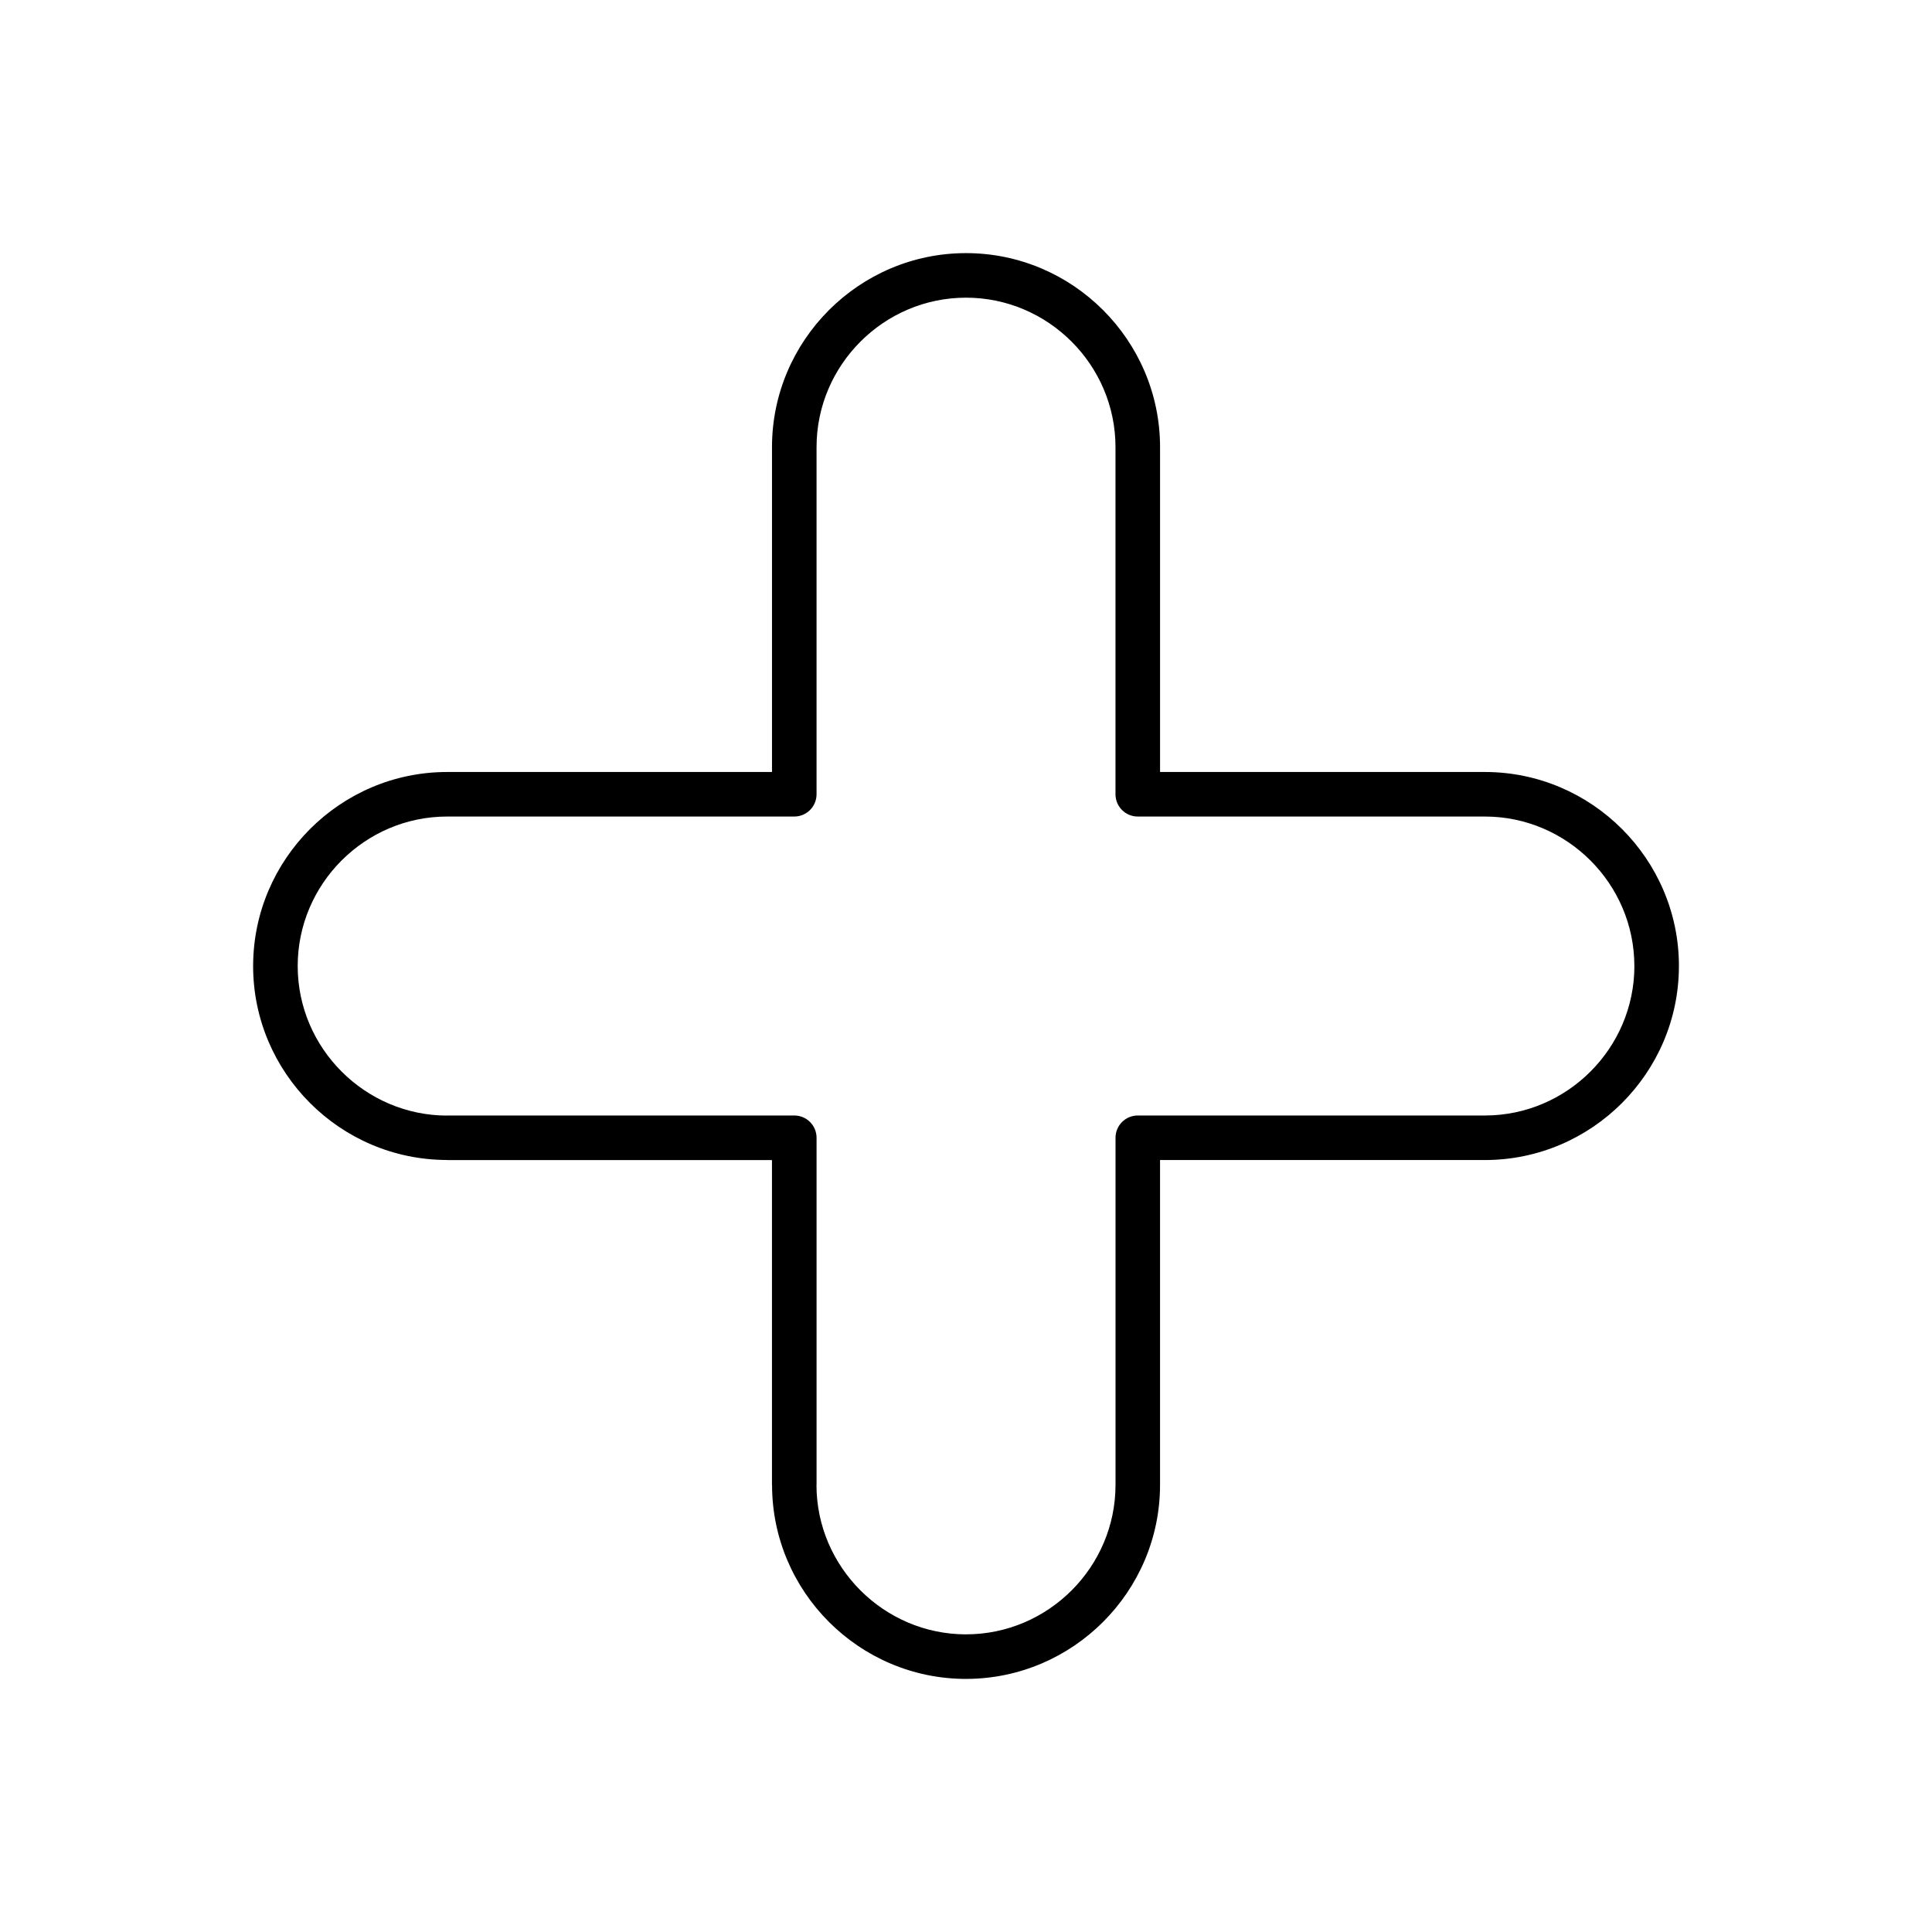
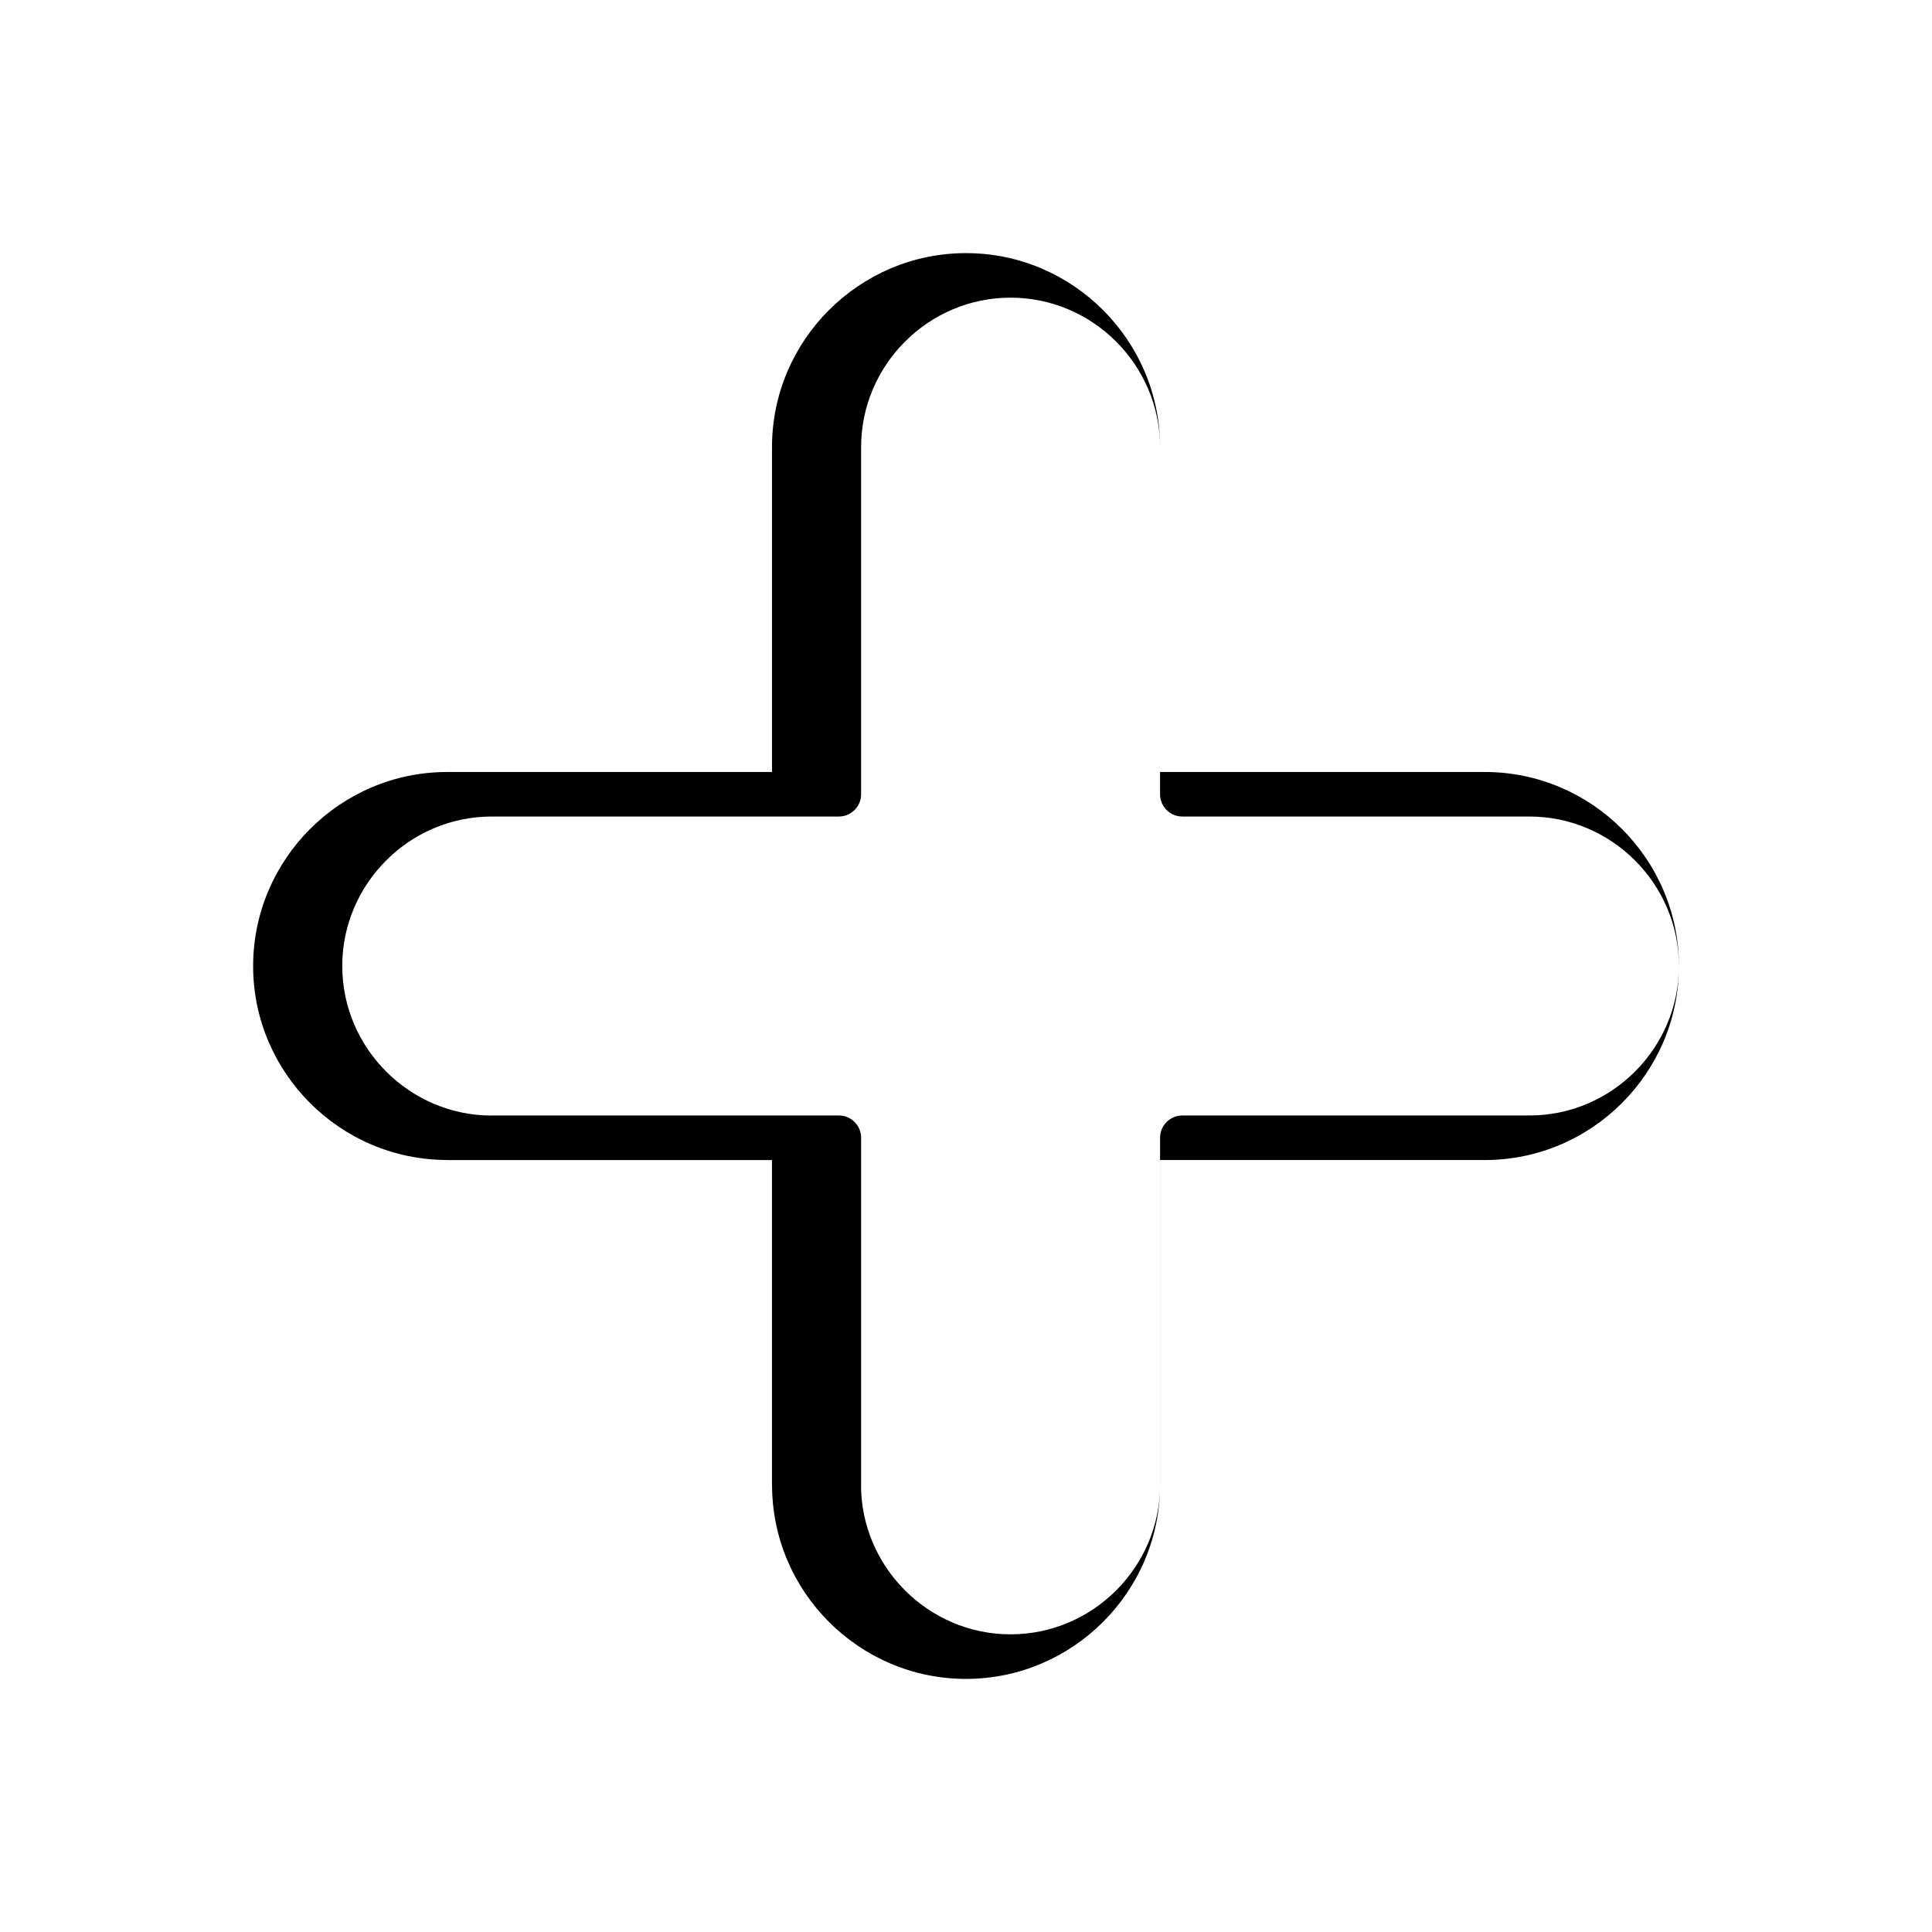
<svg xmlns="http://www.w3.org/2000/svg" fill="#000000" width="800px" height="800px" version="1.1" viewBox="144 144 512 512">
-   <path d="m588.93 400v0.004c0 14.148-5.781 27.004-15.098 36.32-9.316 9.316-22.172 15.098-36.32 15.098h-86.09v86.09c0 14.148-5.781 27-15.098 36.316-9.273 9.27-22.051 15.043-36.121 15.098-0.066 0.004-0.137 0.004-0.203 0.004-14.148 0-27.004-5.781-36.32-15.098-9.301-9.301-15.078-22.156-15.078-36.32h-0.023v-86.082h-86.082v-0.023c-14.164 0-27.02-5.777-36.32-15.078-9.316-9.316-15.098-22.172-15.098-36.32 0-0.07 0-0.145 0.004-0.215 0.059-14.062 5.828-26.84 15.098-36.109 9.316-9.316 22.168-15.098 36.316-15.098h86.09v-86.09c0-14.148 5.781-27.004 15.098-36.32 9.316-9.316 22.172-15.098 36.32-15.098h0.004c14.148 0 27.004 5.781 36.32 15.098 9.316 9.316 15.098 22.172 15.098 36.32v86.09h86.09c14.148 0 27.004 5.781 36.32 15.098 9.316 9.316 15.098 22.172 15.098 36.32zm-11.809 0.004v-0.004c0-10.887-4.457-20.789-11.641-27.969-7.18-7.18-17.082-11.641-27.969-11.641h-91.992c-3.262 0-5.902-2.644-5.902-5.902v-91.992c0-10.887-4.457-20.789-11.641-27.969-7.18-7.18-17.082-11.641-27.969-11.641h-0.004c-10.887 0-20.789 4.457-27.969 11.641-7.18 7.18-11.641 17.082-11.641 27.969v91.992c0 3.262-2.644 5.902-5.902 5.902h-91.992c-10.887 0-20.785 4.457-27.969 11.641-7.18 7.184-11.637 17.086-11.637 27.973v0.141c0.039 10.832 4.488 20.68 11.641 27.832 7.195 7.195 17.098 11.664 27.973 11.664v-0.023h91.988c3.262 0 5.902 2.644 5.902 5.902v91.988h-0.023c0 10.875 4.469 20.777 11.664 27.973 7.148 7.148 16.996 11.598 27.824 11.641l0.148-0.004c10.887 0 20.789-4.457 27.973-11.637 7.184-7.18 11.641-17.082 11.641-27.969v-91.992c0-3.262 2.644-5.902 5.902-5.902h91.992c10.887 0 20.789-4.457 27.969-11.641 7.18-7.18 11.641-17.082 11.641-27.969z" />
+   <path d="m588.93 400v0.004c0 14.148-5.781 27.004-15.098 36.32-9.316 9.316-22.172 15.098-36.32 15.098h-86.09v86.09c0 14.148-5.781 27-15.098 36.316-9.273 9.27-22.051 15.043-36.121 15.098-0.066 0.004-0.137 0.004-0.203 0.004-14.148 0-27.004-5.781-36.32-15.098-9.301-9.301-15.078-22.156-15.078-36.32h-0.023v-86.082h-86.082v-0.023c-14.164 0-27.02-5.777-36.32-15.078-9.316-9.316-15.098-22.172-15.098-36.32 0-0.07 0-0.145 0.004-0.215 0.059-14.062 5.828-26.84 15.098-36.109 9.316-9.316 22.168-15.098 36.316-15.098h86.09v-86.09c0-14.148 5.781-27.004 15.098-36.32 9.316-9.316 22.172-15.098 36.32-15.098h0.004c14.148 0 27.004 5.781 36.32 15.098 9.316 9.316 15.098 22.172 15.098 36.32v86.09h86.09c14.148 0 27.004 5.781 36.32 15.098 9.316 9.316 15.098 22.172 15.098 36.32zv-0.004c0-10.887-4.457-20.789-11.641-27.969-7.18-7.18-17.082-11.641-27.969-11.641h-91.992c-3.262 0-5.902-2.644-5.902-5.902v-91.992c0-10.887-4.457-20.789-11.641-27.969-7.18-7.18-17.082-11.641-27.969-11.641h-0.004c-10.887 0-20.789 4.457-27.969 11.641-7.18 7.18-11.641 17.082-11.641 27.969v91.992c0 3.262-2.644 5.902-5.902 5.902h-91.992c-10.887 0-20.785 4.457-27.969 11.641-7.18 7.184-11.637 17.086-11.637 27.973v0.141c0.039 10.832 4.488 20.68 11.641 27.832 7.195 7.195 17.098 11.664 27.973 11.664v-0.023h91.988c3.262 0 5.902 2.644 5.902 5.902v91.988h-0.023c0 10.875 4.469 20.777 11.664 27.973 7.148 7.148 16.996 11.598 27.824 11.641l0.148-0.004c10.887 0 20.789-4.457 27.973-11.637 7.184-7.18 11.641-17.082 11.641-27.969v-91.992c0-3.262 2.644-5.902 5.902-5.902h91.992c10.887 0 20.789-4.457 27.969-11.641 7.18-7.18 11.641-17.082 11.641-27.969z" />
</svg>